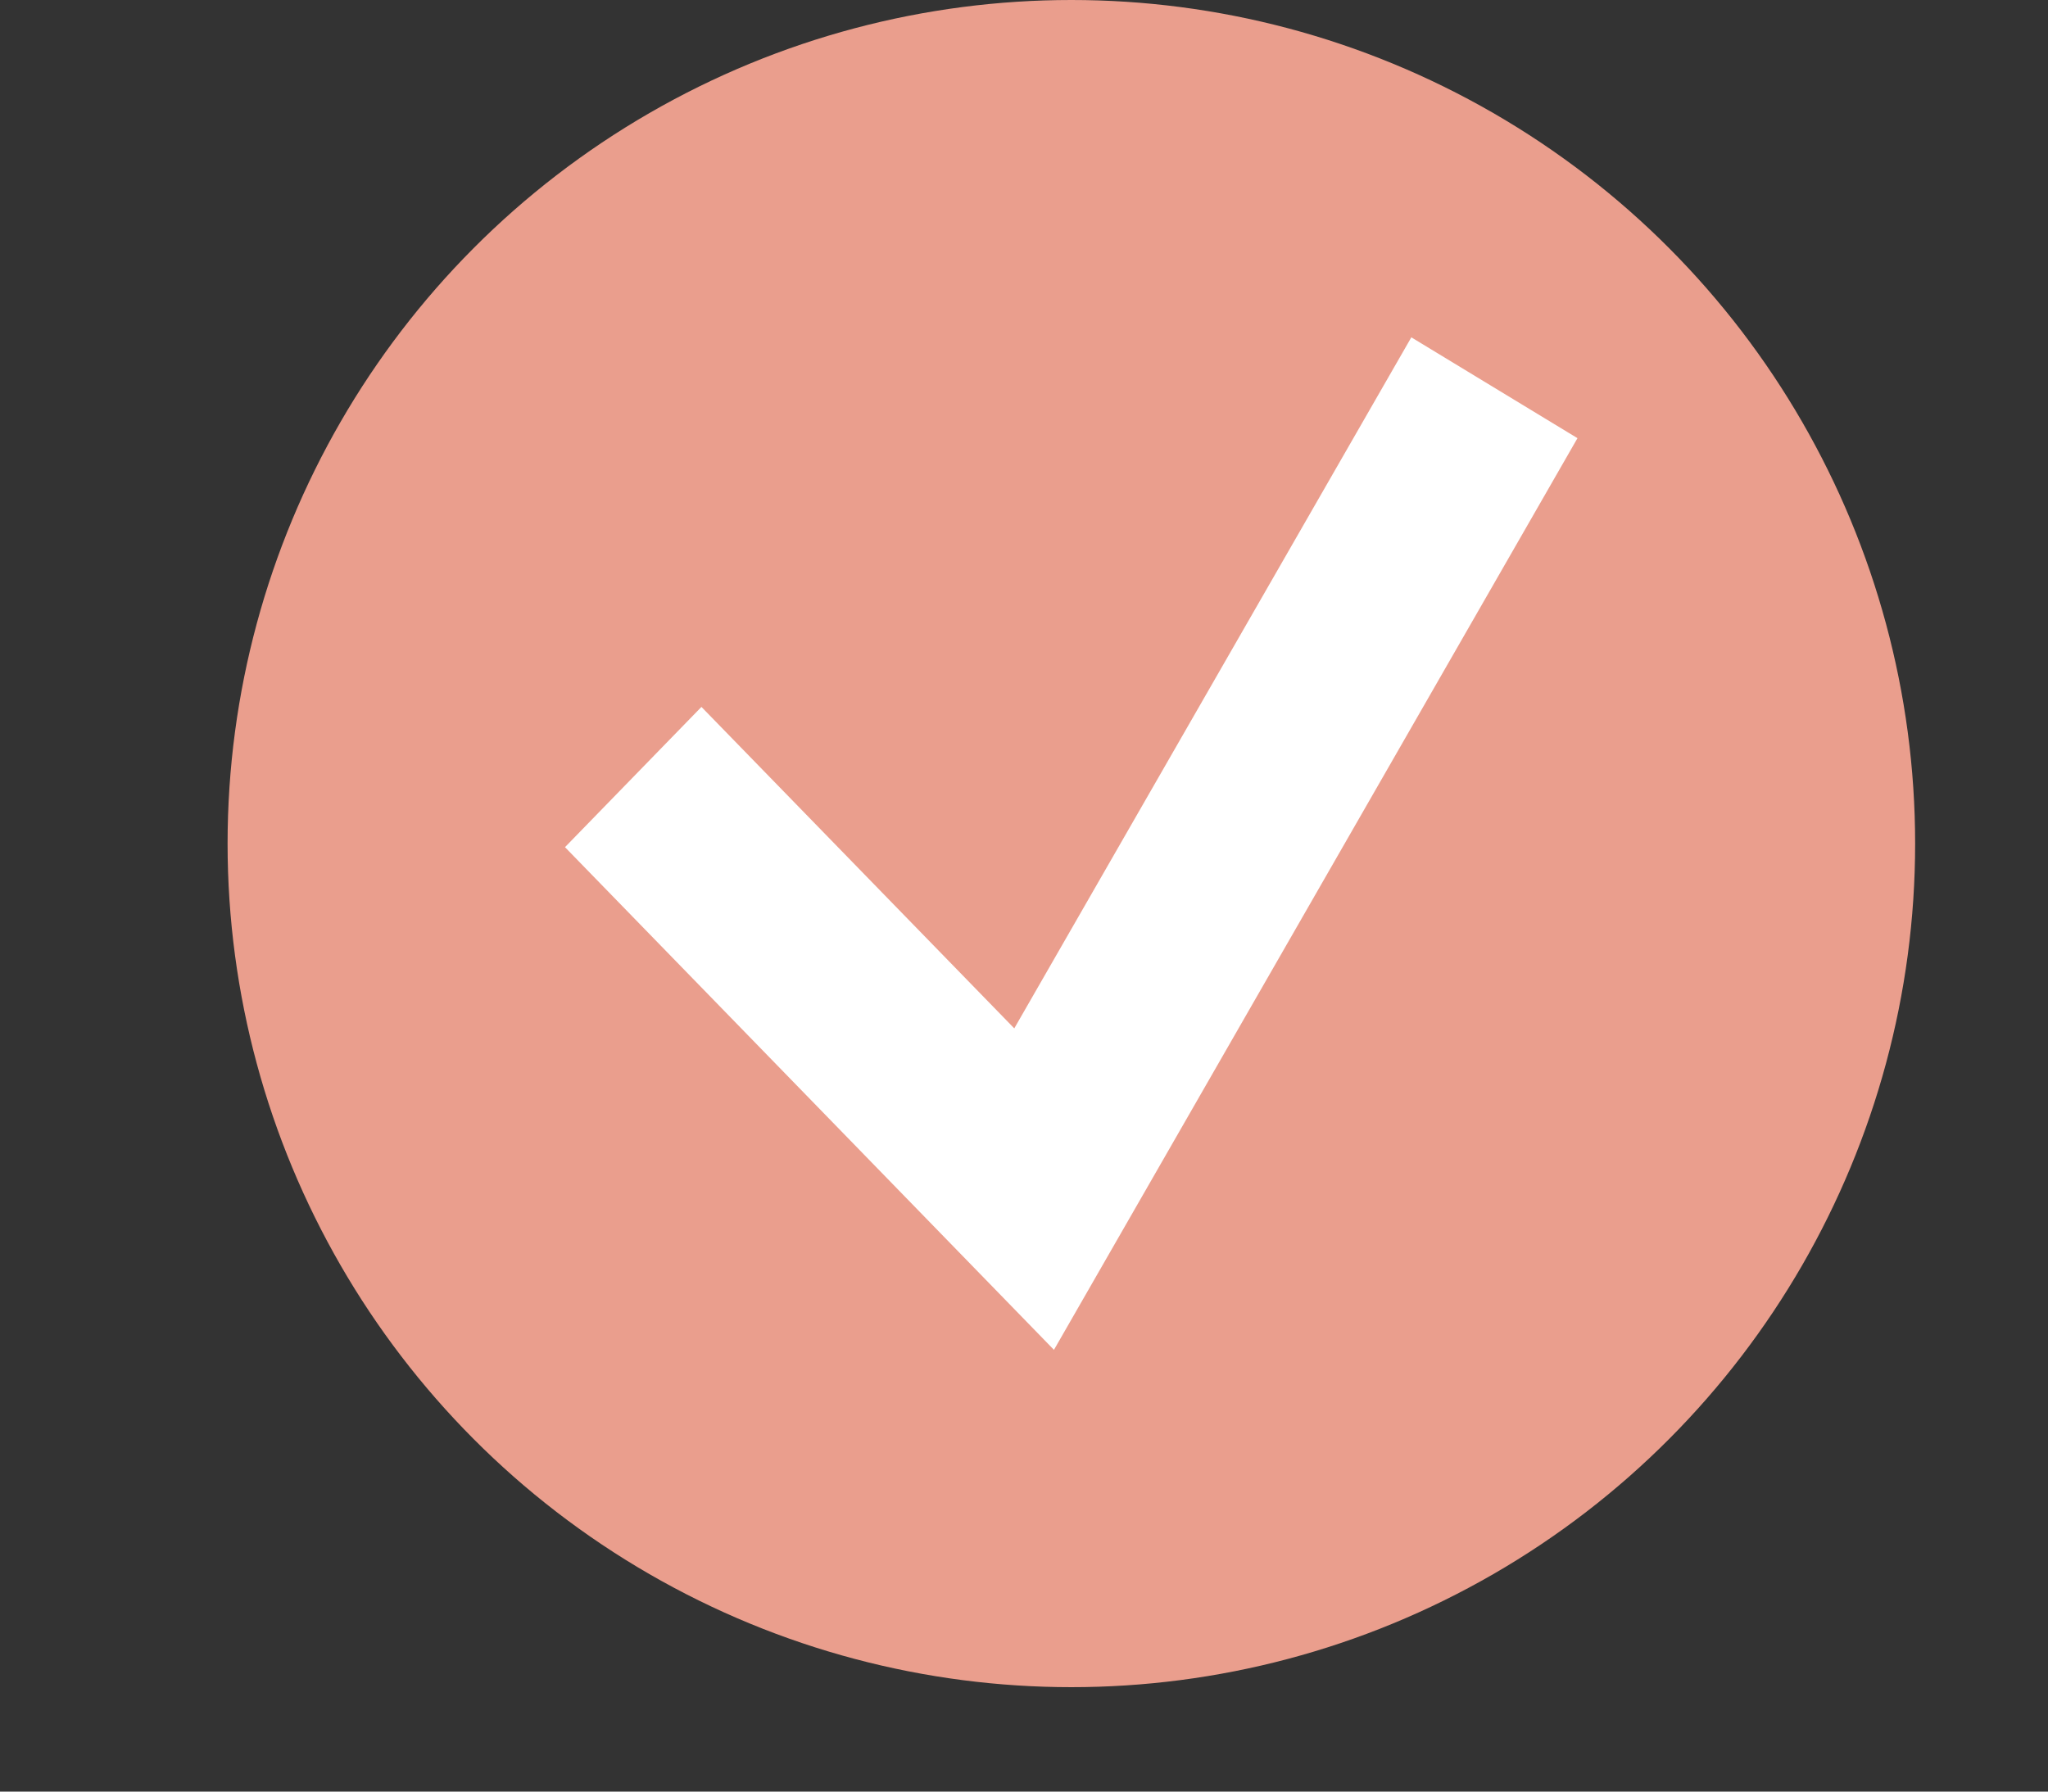
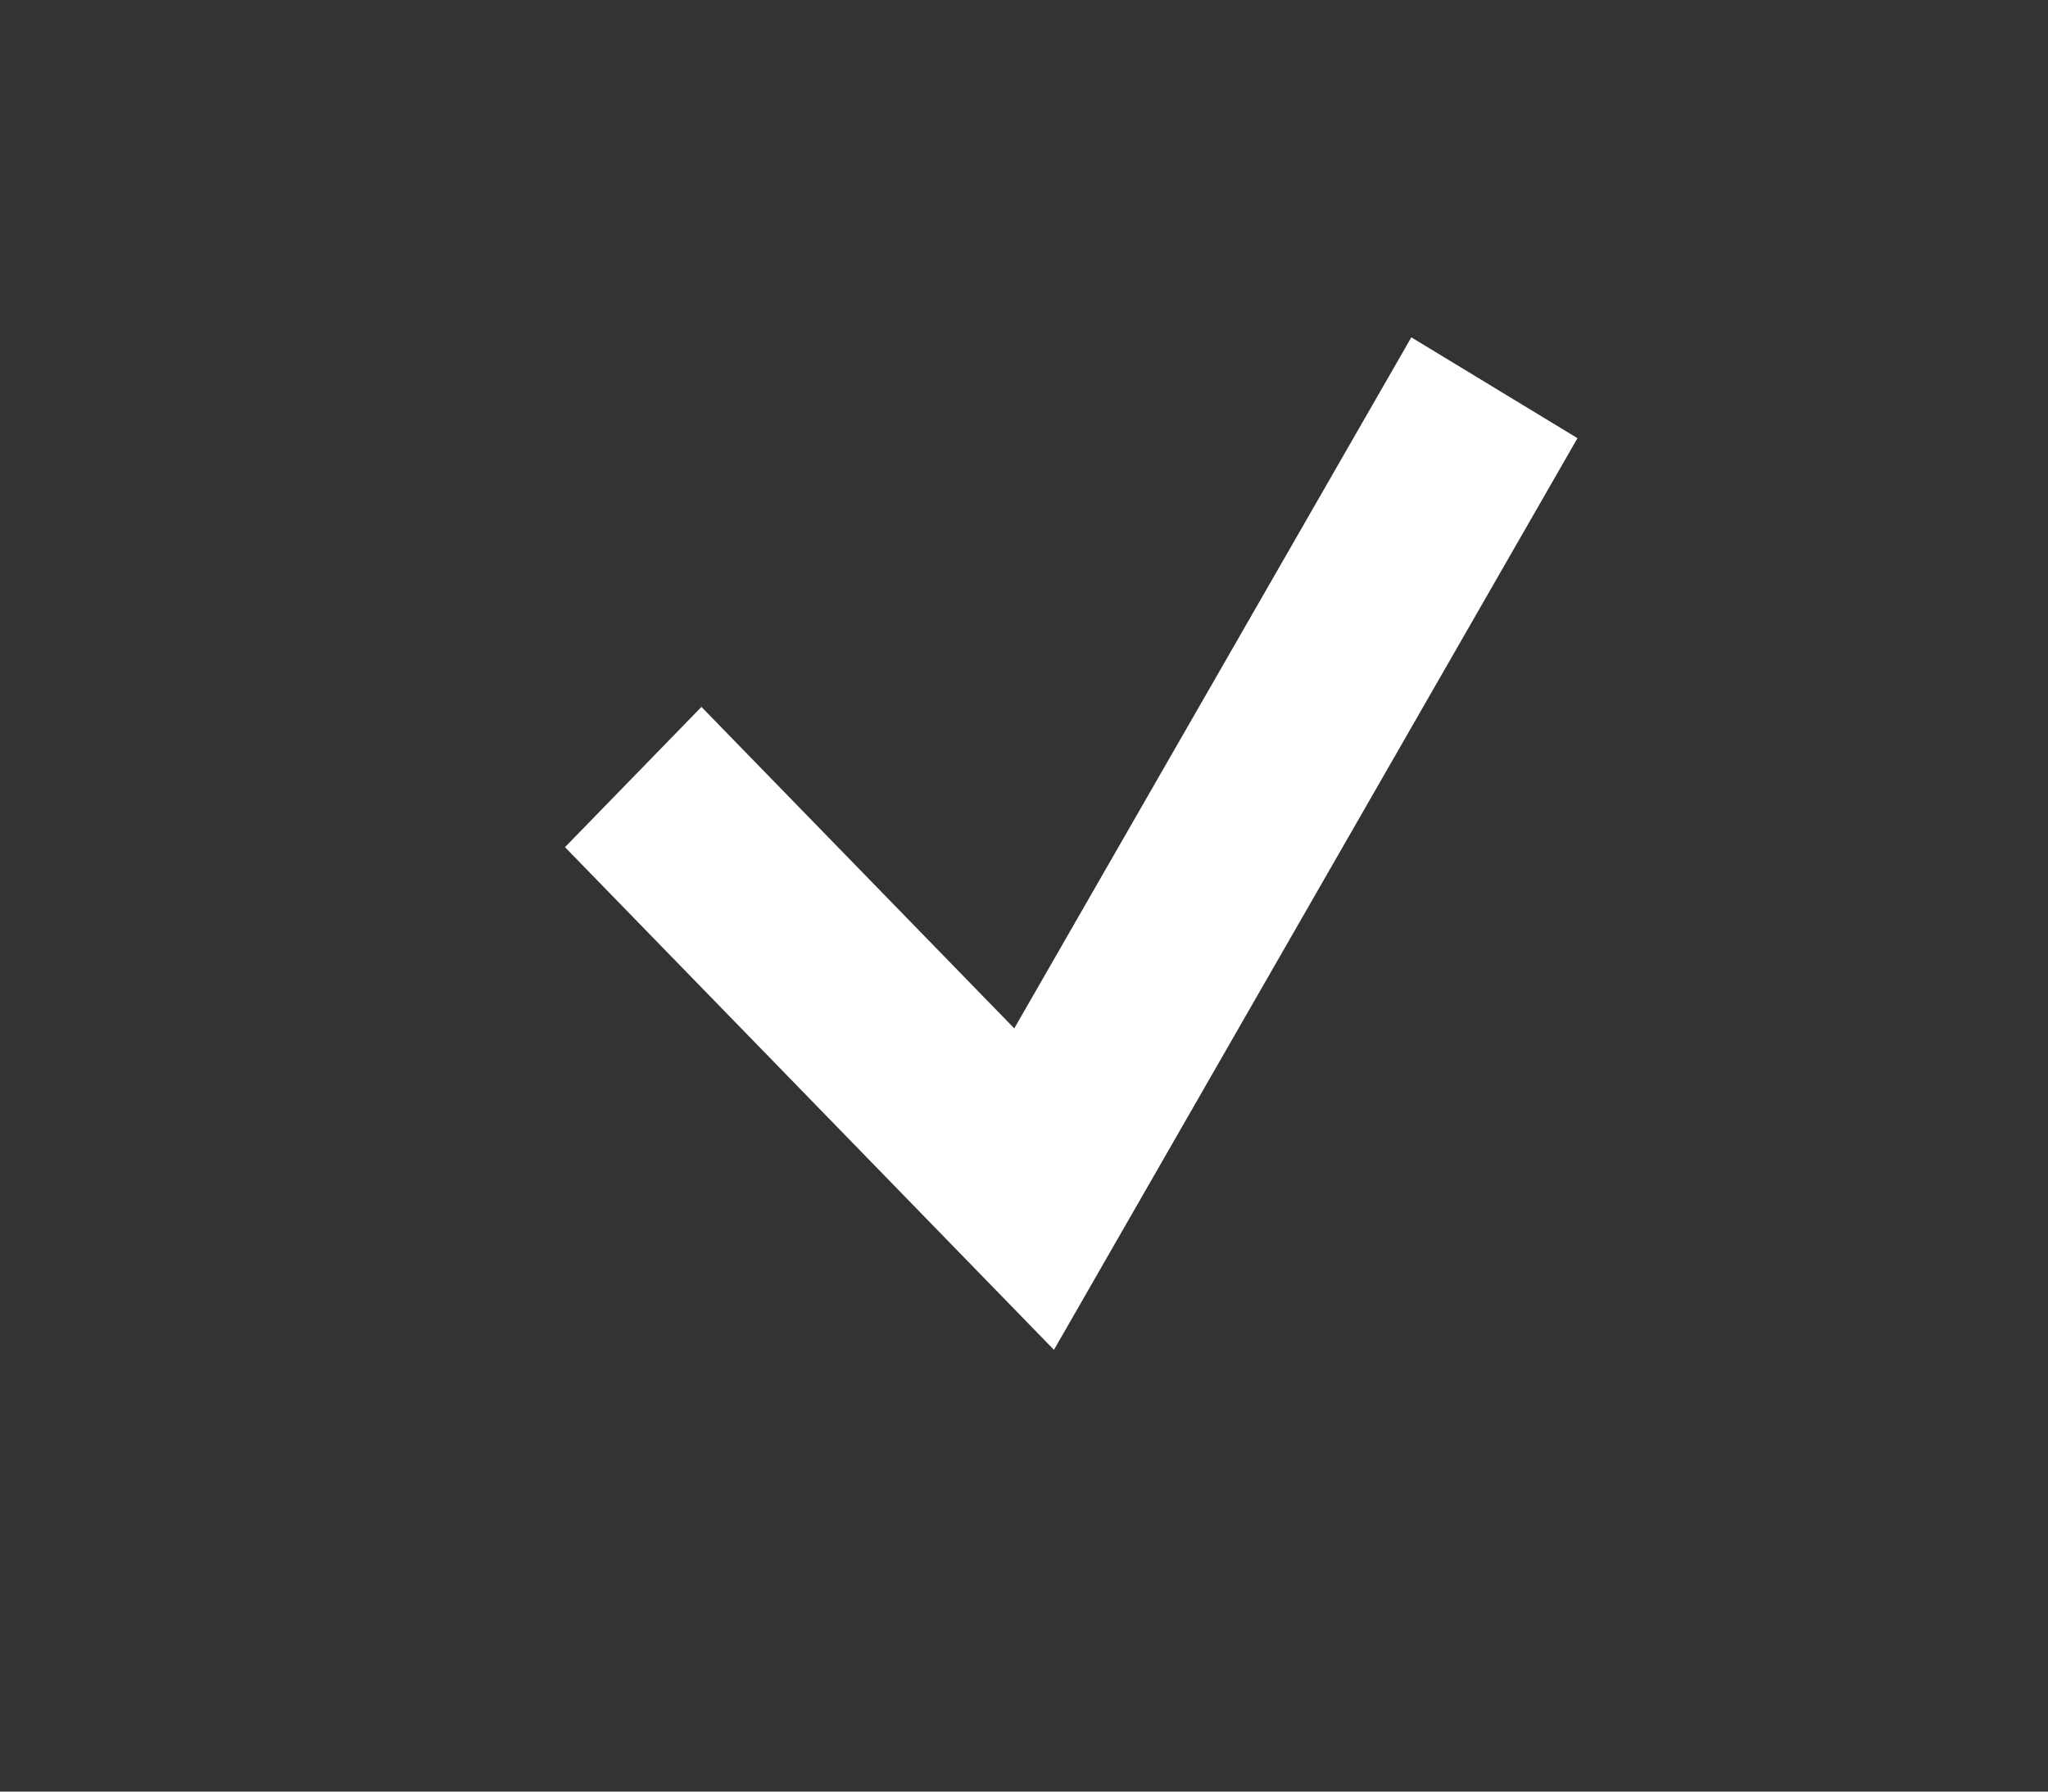
<svg xmlns="http://www.w3.org/2000/svg" width="8" height="7" viewBox="0 0 8 7" fill="none">
  <rect x="0" y="0" width="8" height="7" fill="#333333" stroke="none" />
-   <circle cx="4.185" cy="3.296" r="3.296" fill="#EA9E8D" />
-   <path fill-rule="evenodd" clip-rule="evenodd" d="M6.162 1.712L4.117 5.274L2.207 3.31L2.74 2.762L3.962 4.018L5.513 1.318L6.162 1.712Z" fill="white" />
+   <path fill-rule="evenodd" clip-rule="evenodd" d="M6.162 1.712L4.117 5.274L2.207 3.31L2.74 2.762L3.962 4.018L5.513 1.318L6.162 1.712" fill="white" />
</svg>